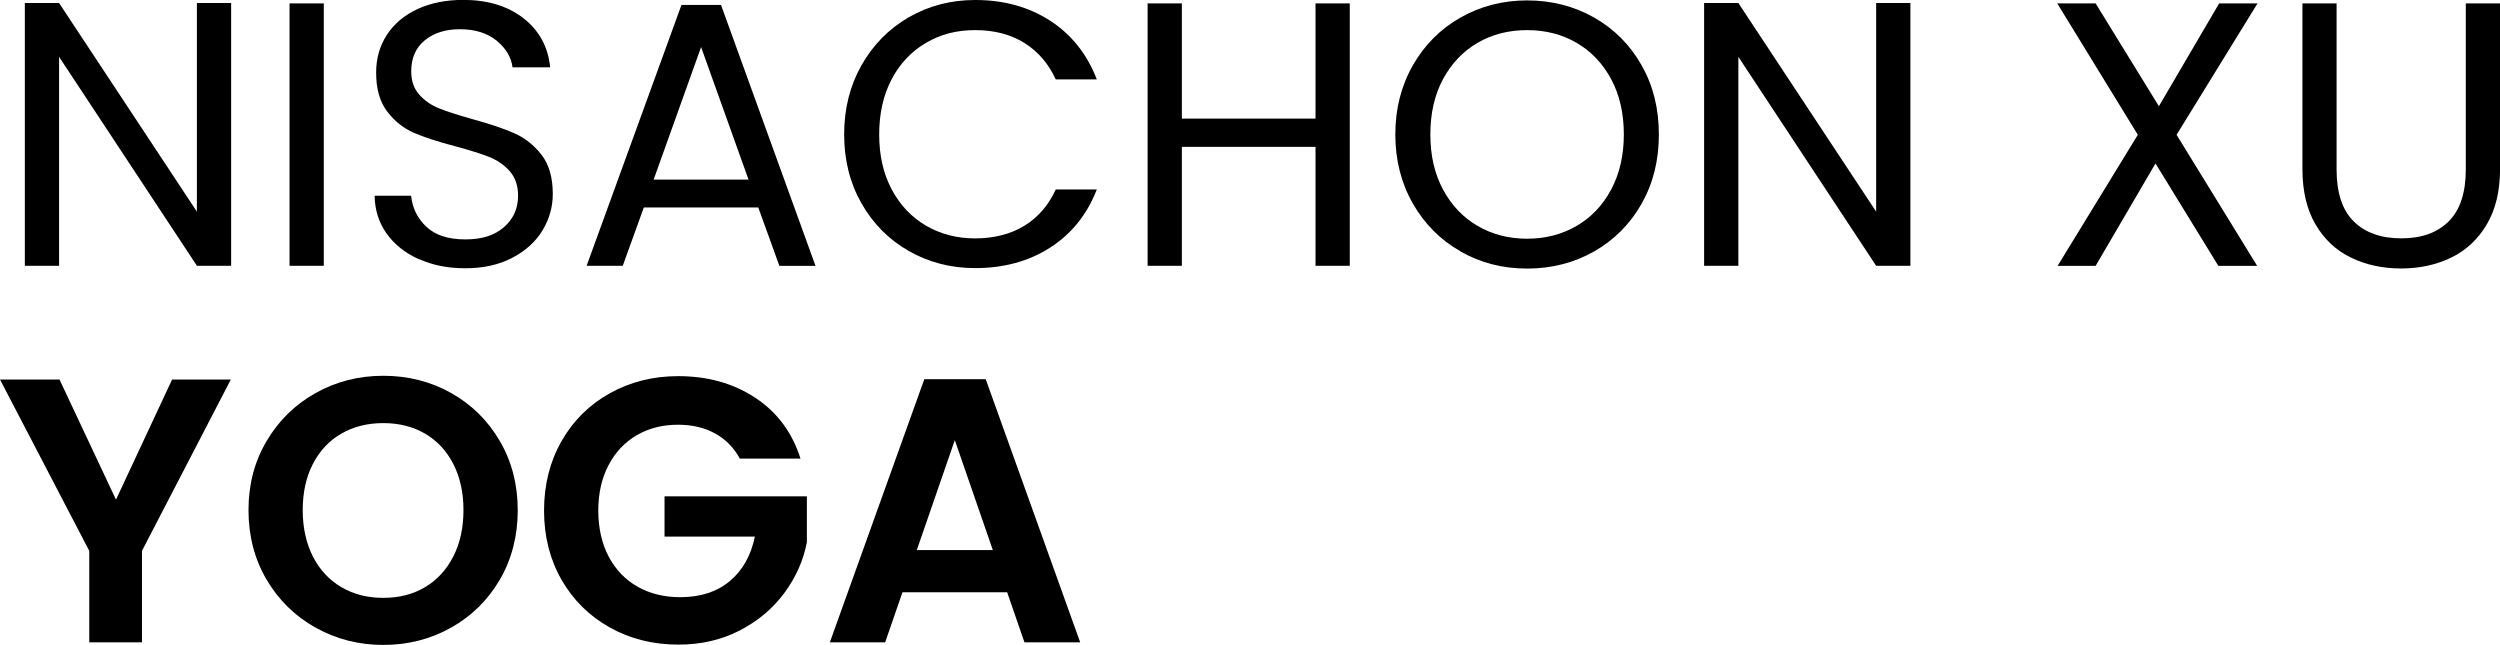
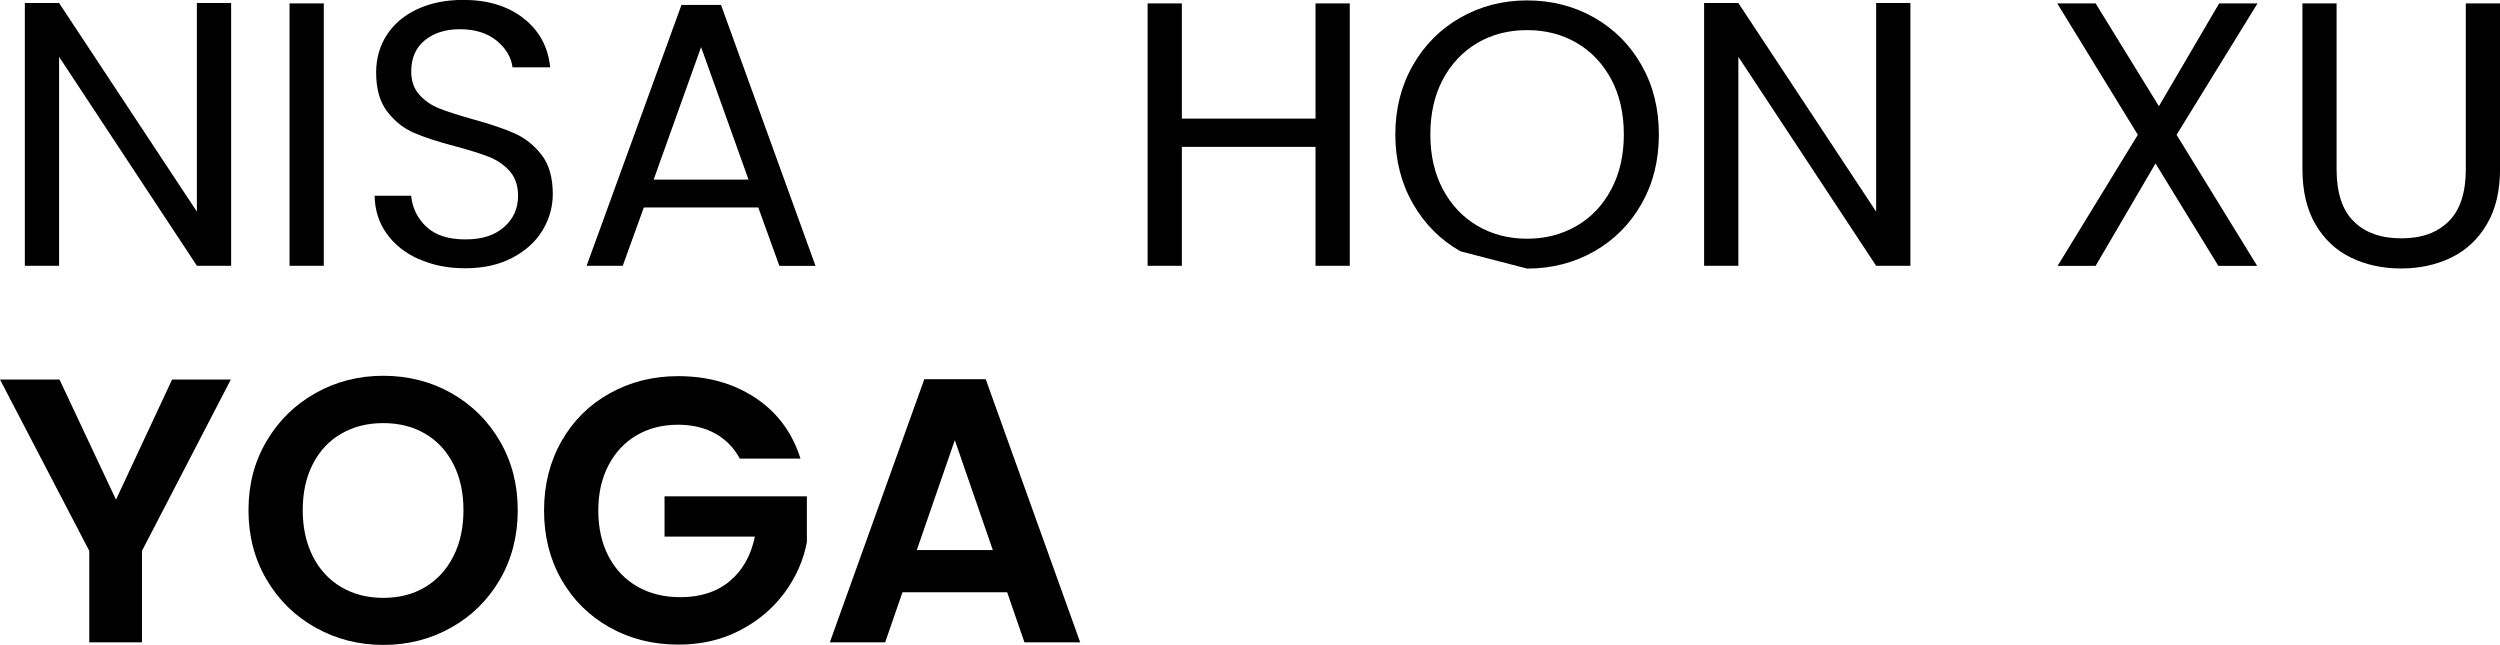
<svg xmlns="http://www.w3.org/2000/svg" id="Layer_2" data-name="Layer 2" viewBox="0 0 478.08 123.34">
  <g id="Layer_1-2" data-name="Layer 1">
    <g>
      <g>
        <path d="M44.21,50.83h-6.55L11.3,10.87v39.96h-6.55V.58h6.55l26.35,39.89V.58h6.55v50.26Z" />
        <path d="M61.92.65v50.18h-6.55V.65h6.55Z" />
        <path d="M80.1,49.57c-2.62-1.18-4.67-2.81-6.16-4.9-1.49-2.09-2.26-4.5-2.3-7.24h6.98c.24,2.35,1.21,4.33,2.92,5.94,1.7,1.61,4.19,2.41,7.45,2.41s5.58-.78,7.38-2.34c1.8-1.56,2.7-3.56,2.7-6.01,0-1.92-.53-3.48-1.58-4.68-1.06-1.2-2.38-2.11-3.96-2.74-1.58-.62-3.72-1.3-6.41-2.02-3.31-.86-5.96-1.73-7.96-2.59-1.99-.86-3.7-2.22-5.11-4.07-1.42-1.85-2.12-4.33-2.12-7.45,0-2.74.7-5.16,2.09-7.27,1.39-2.11,3.35-3.74,5.87-4.9,2.52-1.15,5.41-1.73,8.68-1.73,4.7,0,8.56,1.18,11.56,3.53,3,2.35,4.69,5.47,5.08,9.36h-7.2c-.24-1.92-1.25-3.61-3.02-5.08-1.78-1.46-4.13-2.2-7.06-2.2-2.74,0-4.97.71-6.7,2.12-1.73,1.42-2.59,3.4-2.59,5.94,0,1.82.51,3.31,1.55,4.46,1.03,1.15,2.3,2.03,3.82,2.63,1.51.6,3.64,1.28,6.37,2.05,3.31.91,5.98,1.81,7.99,2.7,2.02.89,3.74,2.26,5.18,4.1,1.44,1.85,2.16,4.36,2.16,7.52,0,2.45-.65,4.75-1.94,6.91s-3.22,3.91-5.76,5.26c-2.54,1.34-5.54,2.02-9,2.02s-6.28-.59-8.89-1.76Z" />
        <path d="M145.01,39.67h-21.89l-4.03,11.16h-6.91L130.32.94h7.56l18.07,49.9h-6.91l-4.03-11.16ZM143.14,34.34l-9.07-25.34-9.07,25.34h18.14Z" />
-         <path d="M164.74,12.49c2.21-3.91,5.22-6.97,9.04-9.18,3.82-2.21,8.05-3.31,12.71-3.31,5.47,0,10.25,1.32,14.33,3.96,4.08,2.64,7.06,6.38,8.93,11.23h-7.85c-1.39-3.02-3.4-5.35-6.01-6.98-2.62-1.63-5.75-2.45-9.4-2.45s-6.65.82-9.43,2.45c-2.78,1.63-4.97,3.95-6.55,6.95-1.58,3-2.38,6.52-2.38,10.55s.79,7.48,2.38,10.48c1.58,3,3.77,5.32,6.55,6.95,2.78,1.63,5.93,2.45,9.43,2.45s6.78-.8,9.4-2.41c2.62-1.61,4.62-3.92,6.01-6.95h7.85c-1.87,4.8-4.85,8.51-8.93,11.12-4.08,2.62-8.86,3.92-14.33,3.92-4.66,0-8.89-1.09-12.71-3.28-3.82-2.18-6.83-5.22-9.04-9.11-2.21-3.89-3.31-8.28-3.31-13.18s1.1-9.3,3.31-13.21Z" />
        <path d="M258.12.65v50.18h-6.55v-22.75h-25.56v22.75h-6.55V.65h6.55v22.03h25.56V.65h6.55Z" />
-         <path d="M279.29,48.06c-3.84-2.18-6.88-5.23-9.11-9.14-2.23-3.91-3.35-8.32-3.35-13.21s1.12-9.3,3.35-13.21c2.23-3.91,5.27-6.96,9.11-9.14,3.84-2.18,8.09-3.28,12.74-3.28s8.98,1.09,12.82,3.28c3.84,2.18,6.86,5.22,9.07,9.11,2.21,3.89,3.31,8.3,3.31,13.25s-1.1,9.36-3.31,13.25c-2.21,3.89-5.23,6.92-9.07,9.11-3.84,2.18-8.11,3.28-12.82,3.28s-8.9-1.09-12.74-3.28ZM301.5,43.2c2.81-1.63,5.01-3.96,6.62-6.98,1.61-3.02,2.41-6.53,2.41-10.51s-.8-7.55-2.41-10.55c-1.61-3-3.81-5.32-6.59-6.95-2.78-1.63-5.95-2.45-9.5-2.45s-6.72.82-9.5,2.45c-2.78,1.63-4.98,3.95-6.59,6.95-1.61,3-2.41,6.52-2.41,10.55s.8,7.49,2.41,10.51c1.61,3.02,3.82,5.35,6.62,6.98,2.81,1.63,5.96,2.45,9.47,2.45s6.66-.82,9.47-2.45Z" />
+         <path d="M279.29,48.06c-3.84-2.18-6.88-5.23-9.11-9.14-2.23-3.91-3.35-8.32-3.35-13.21s1.12-9.3,3.35-13.21c2.23-3.91,5.27-6.96,9.11-9.14,3.84-2.18,8.09-3.28,12.74-3.28s8.98,1.09,12.82,3.28c3.84,2.18,6.86,5.22,9.07,9.11,2.21,3.89,3.31,8.3,3.31,13.25s-1.1,9.36-3.31,13.25c-2.21,3.89-5.23,6.92-9.07,9.11-3.84,2.18-8.11,3.28-12.82,3.28ZM301.5,43.2c2.81-1.63,5.01-3.96,6.62-6.98,1.61-3.02,2.41-6.53,2.41-10.51s-.8-7.55-2.41-10.55c-1.61-3-3.81-5.32-6.59-6.95-2.78-1.63-5.95-2.45-9.5-2.45s-6.72.82-9.5,2.45c-2.78,1.63-4.98,3.95-6.59,6.95-1.61,3-2.41,6.52-2.41,10.55s.8,7.49,2.41,10.51c1.61,3.02,3.82,5.35,6.62,6.98,2.81,1.63,5.96,2.45,9.47,2.45s6.66-.82,9.47-2.45Z" />
        <path d="M365.33,50.83h-6.55l-26.35-39.96v39.96h-6.55V.58h6.55l26.35,39.89V.58h6.55v50.26Z" />
        <path d="M416.23,25.78l15.41,25.06h-7.42l-12.02-19.58-11.45,19.58h-7.27l15.34-25.06-15.41-25.13h7.34l12.1,19.66,11.52-19.66h7.34l-15.48,25.13Z" />
        <path d="M446.83.65v31.75c0,4.46,1.09,7.78,3.28,9.94,2.18,2.16,5.22,3.24,9.11,3.24s6.85-1.08,9.04-3.24c2.18-2.16,3.28-5.47,3.28-9.94V.65h6.55v31.68c0,4.18-.84,7.69-2.52,10.55-1.68,2.86-3.95,4.98-6.8,6.37-2.86,1.39-6.06,2.09-9.61,2.09s-6.76-.7-9.61-2.09c-2.86-1.39-5.11-3.52-6.77-6.37-1.66-2.85-2.48-6.37-2.48-10.55V.65h6.55Z" />
      </g>
      <g>
        <path d="M44.14,72.58l-16.99,32.76v17.5h-10.08v-17.5L0,72.58h11.38l10.8,22.97,10.73-22.97h11.23Z" />
        <path d="M60.34,120.02c-3.94-2.21-7.06-5.27-9.36-9.18s-3.46-8.34-3.46-13.28,1.15-9.3,3.46-13.21c2.3-3.91,5.42-6.97,9.36-9.18,3.94-2.21,8.25-3.31,12.96-3.31s9.08,1.1,13,3.31c3.91,2.21,7.01,5.27,9.29,9.18,2.28,3.91,3.42,8.32,3.42,13.21s-1.14,9.37-3.42,13.28c-2.28,3.91-5.39,6.97-9.32,9.18-3.94,2.21-8.26,3.31-12.96,3.31s-9.02-1.1-12.96-3.31ZM81.29,112.28c2.3-1.37,4.1-3.32,5.4-5.87,1.3-2.54,1.94-5.5,1.94-8.86s-.65-6.3-1.94-8.82-3.1-4.45-5.4-5.8c-2.3-1.34-4.97-2.02-7.99-2.02s-5.7.67-8.03,2.02c-2.33,1.34-4.14,3.28-5.44,5.8s-1.94,5.46-1.94,8.82.65,6.31,1.94,8.86c1.3,2.54,3.11,4.5,5.44,5.87s5,2.05,8.03,2.05,5.69-.68,7.99-2.05Z" />
        <path d="M141.48,87.7c-1.15-2.11-2.74-3.72-4.75-4.82-2.02-1.1-4.37-1.66-7.06-1.66-2.98,0-5.62.67-7.92,2.02-2.3,1.34-4.1,3.26-5.4,5.76-1.3,2.5-1.94,5.38-1.94,8.64s.66,6.29,1.98,8.78c1.32,2.5,3.16,4.42,5.51,5.76,2.35,1.34,5.09,2.02,8.21,2.02,3.84,0,6.98-1.02,9.43-3.06,2.45-2.04,4.06-4.88,4.82-8.53h-17.28v-7.7h27.22v8.78c-.67,3.5-2.11,6.74-4.32,9.72-2.21,2.98-5.05,5.36-8.53,7.16s-7.38,2.7-11.7,2.7c-4.85,0-9.23-1.09-13.14-3.28-3.91-2.18-6.98-5.22-9.22-9.11-2.23-3.89-3.35-8.3-3.35-13.25s1.12-9.37,3.35-13.28c2.23-3.91,5.3-6.96,9.22-9.14,3.91-2.18,8.27-3.28,13.07-3.28,5.66,0,10.58,1.38,14.76,4.14,4.18,2.76,7.06,6.64,8.64,11.63h-11.59Z" />
        <path d="M192.6,113.26h-20.02l-3.31,9.58h-10.58l18.07-50.33h11.74l18.07,50.33h-10.66l-3.31-9.58ZM189.86,105.19l-7.27-21.02-7.27,21.02h14.54Z" />
      </g>
    </g>
  </g>
</svg>